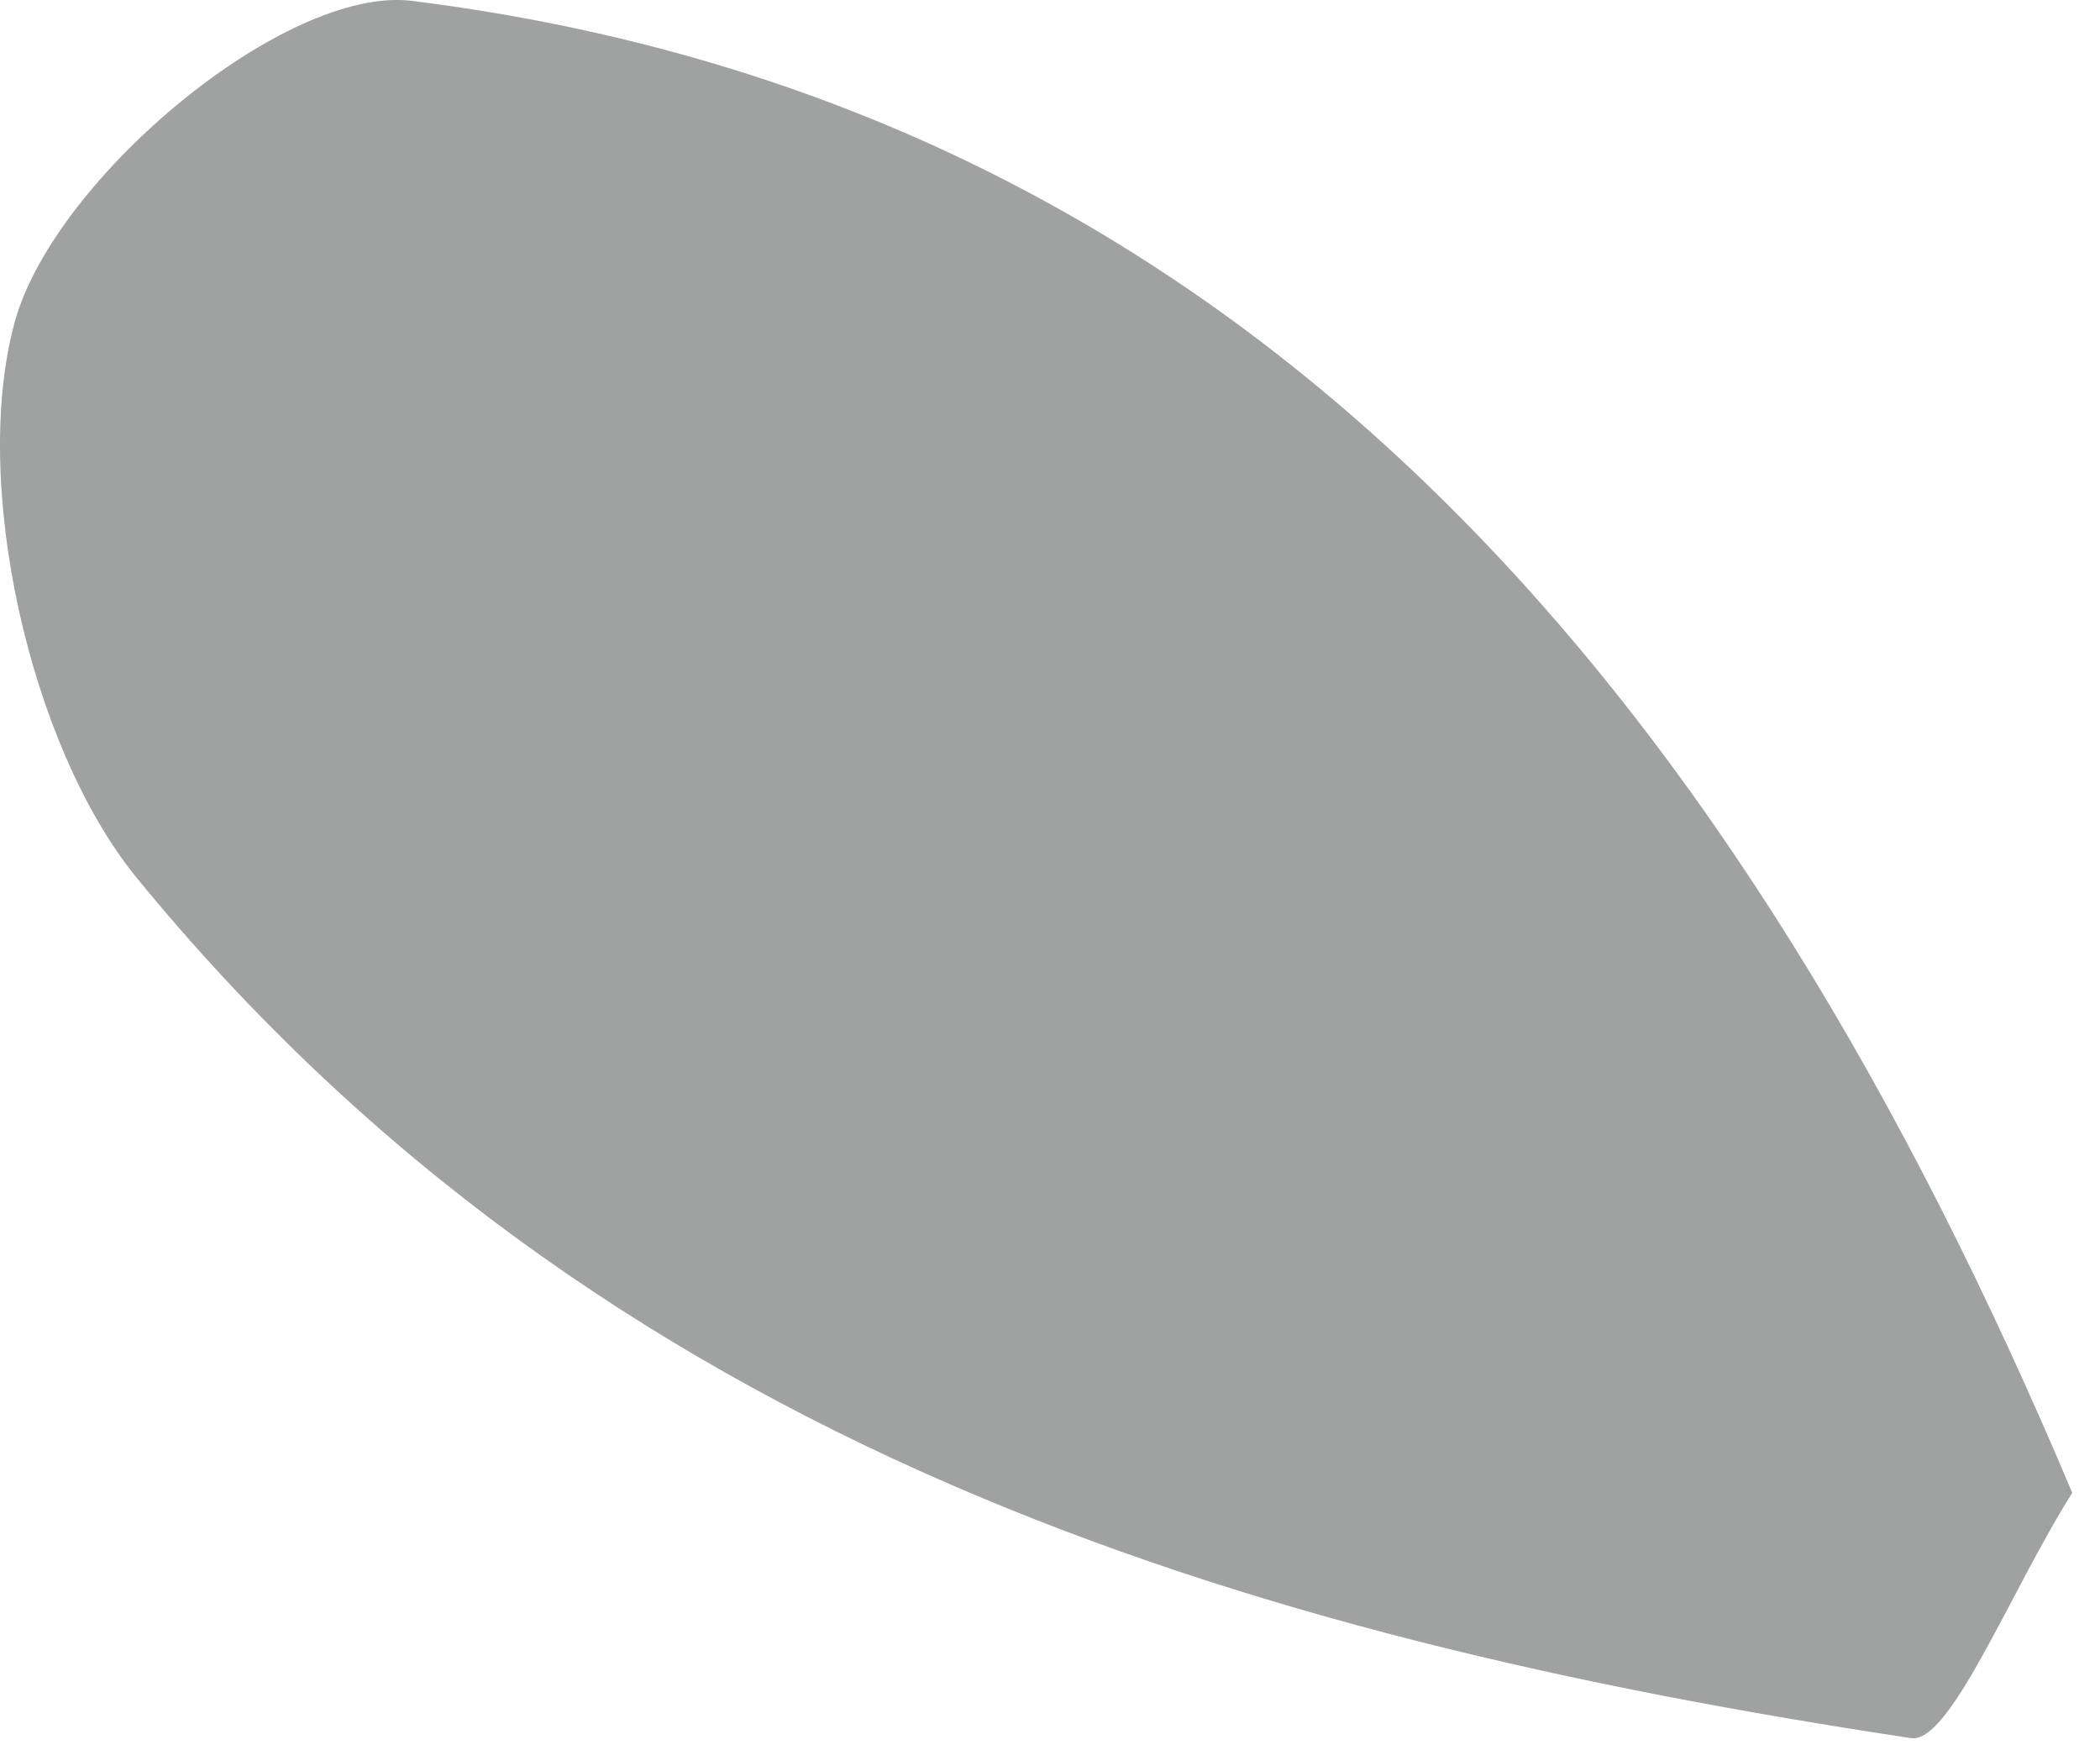
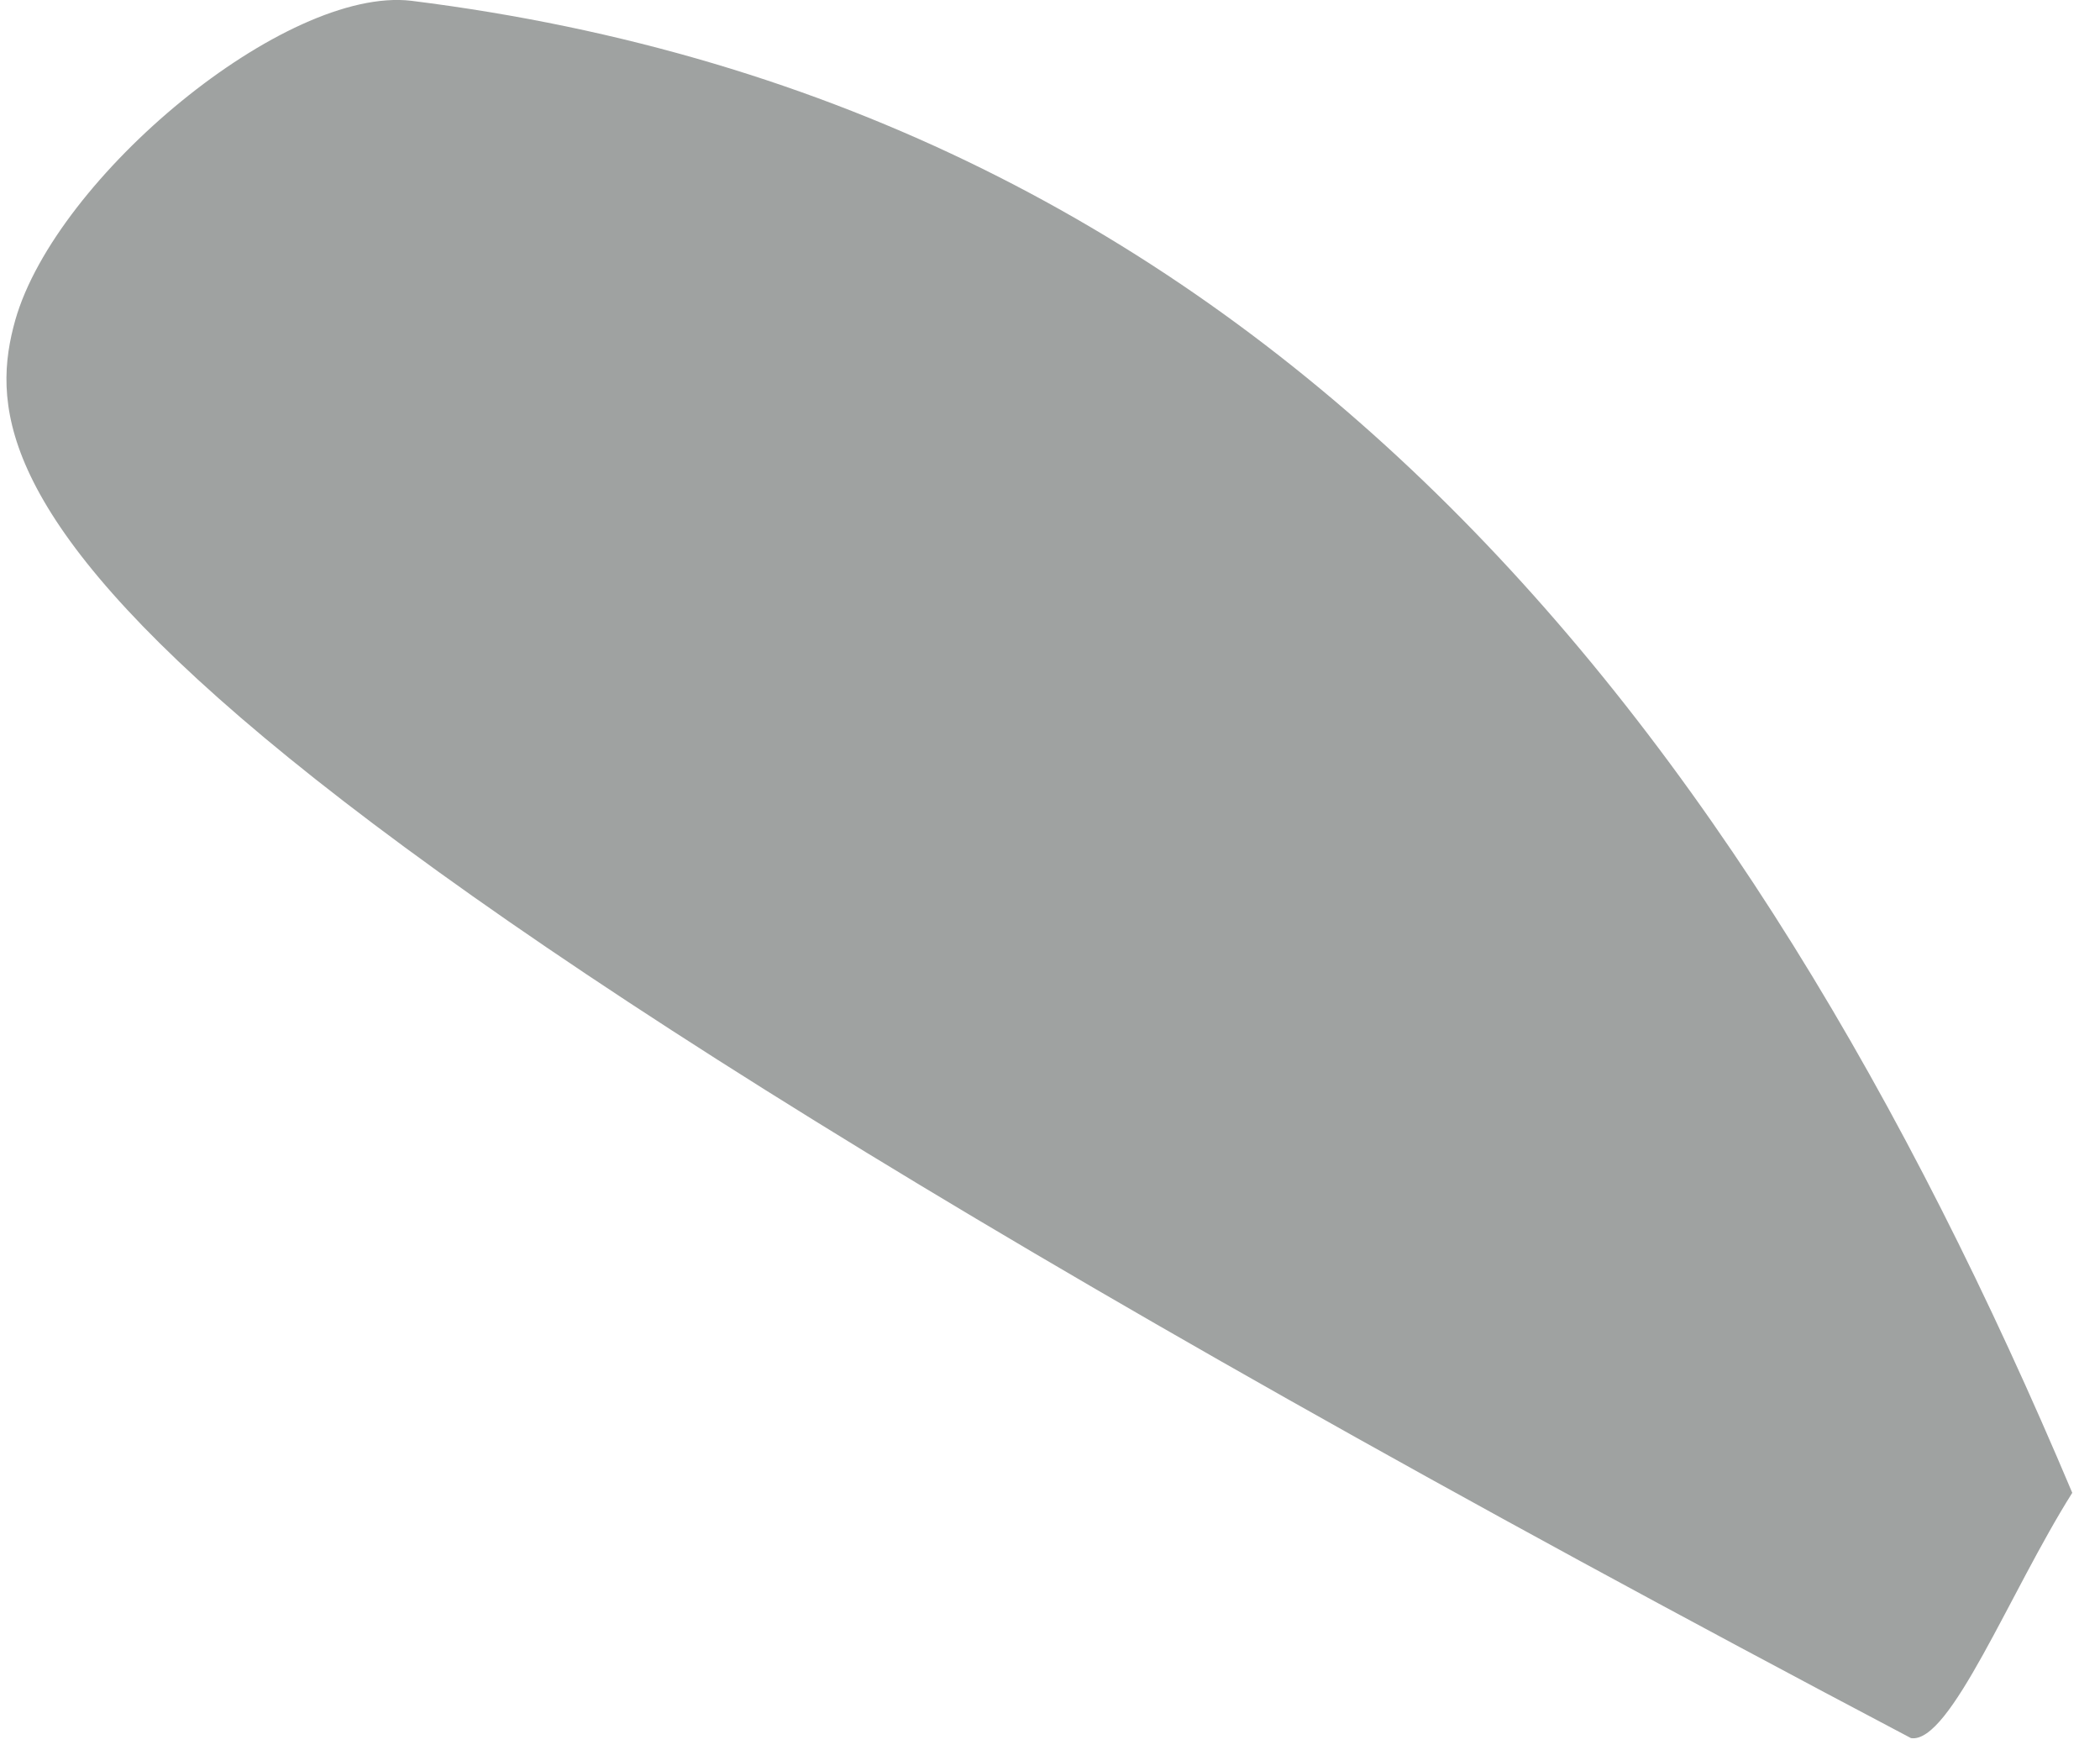
<svg xmlns="http://www.w3.org/2000/svg" width="24px" height="20px" viewbox="0 0 24 20" version="1.1">
-   <path d="M23.683 17.058C22.97 18.188 22.288 19.929 21.84 19.861C14.208 18.711 6.866 16.521 1.557 10.024C0.339 8.527 -0.343 5.5 0.175 3.656C0.642 2.023 3.262 -0.161 4.701 0.009C14.403 1.22 19.921 8.139 23.683 17.058" id="Fill-305" fill="#9FA2A1" fill-rule="evenodd" stroke="none" />
+   <path d="M23.683 17.058C22.97 18.188 22.288 19.929 21.84 19.861C0.339 8.527 -0.343 5.5 0.175 3.656C0.642 2.023 3.262 -0.161 4.701 0.009C14.403 1.22 19.921 8.139 23.683 17.058" id="Fill-305" fill="#9FA2A1" fill-rule="evenodd" stroke="none" />
</svg>